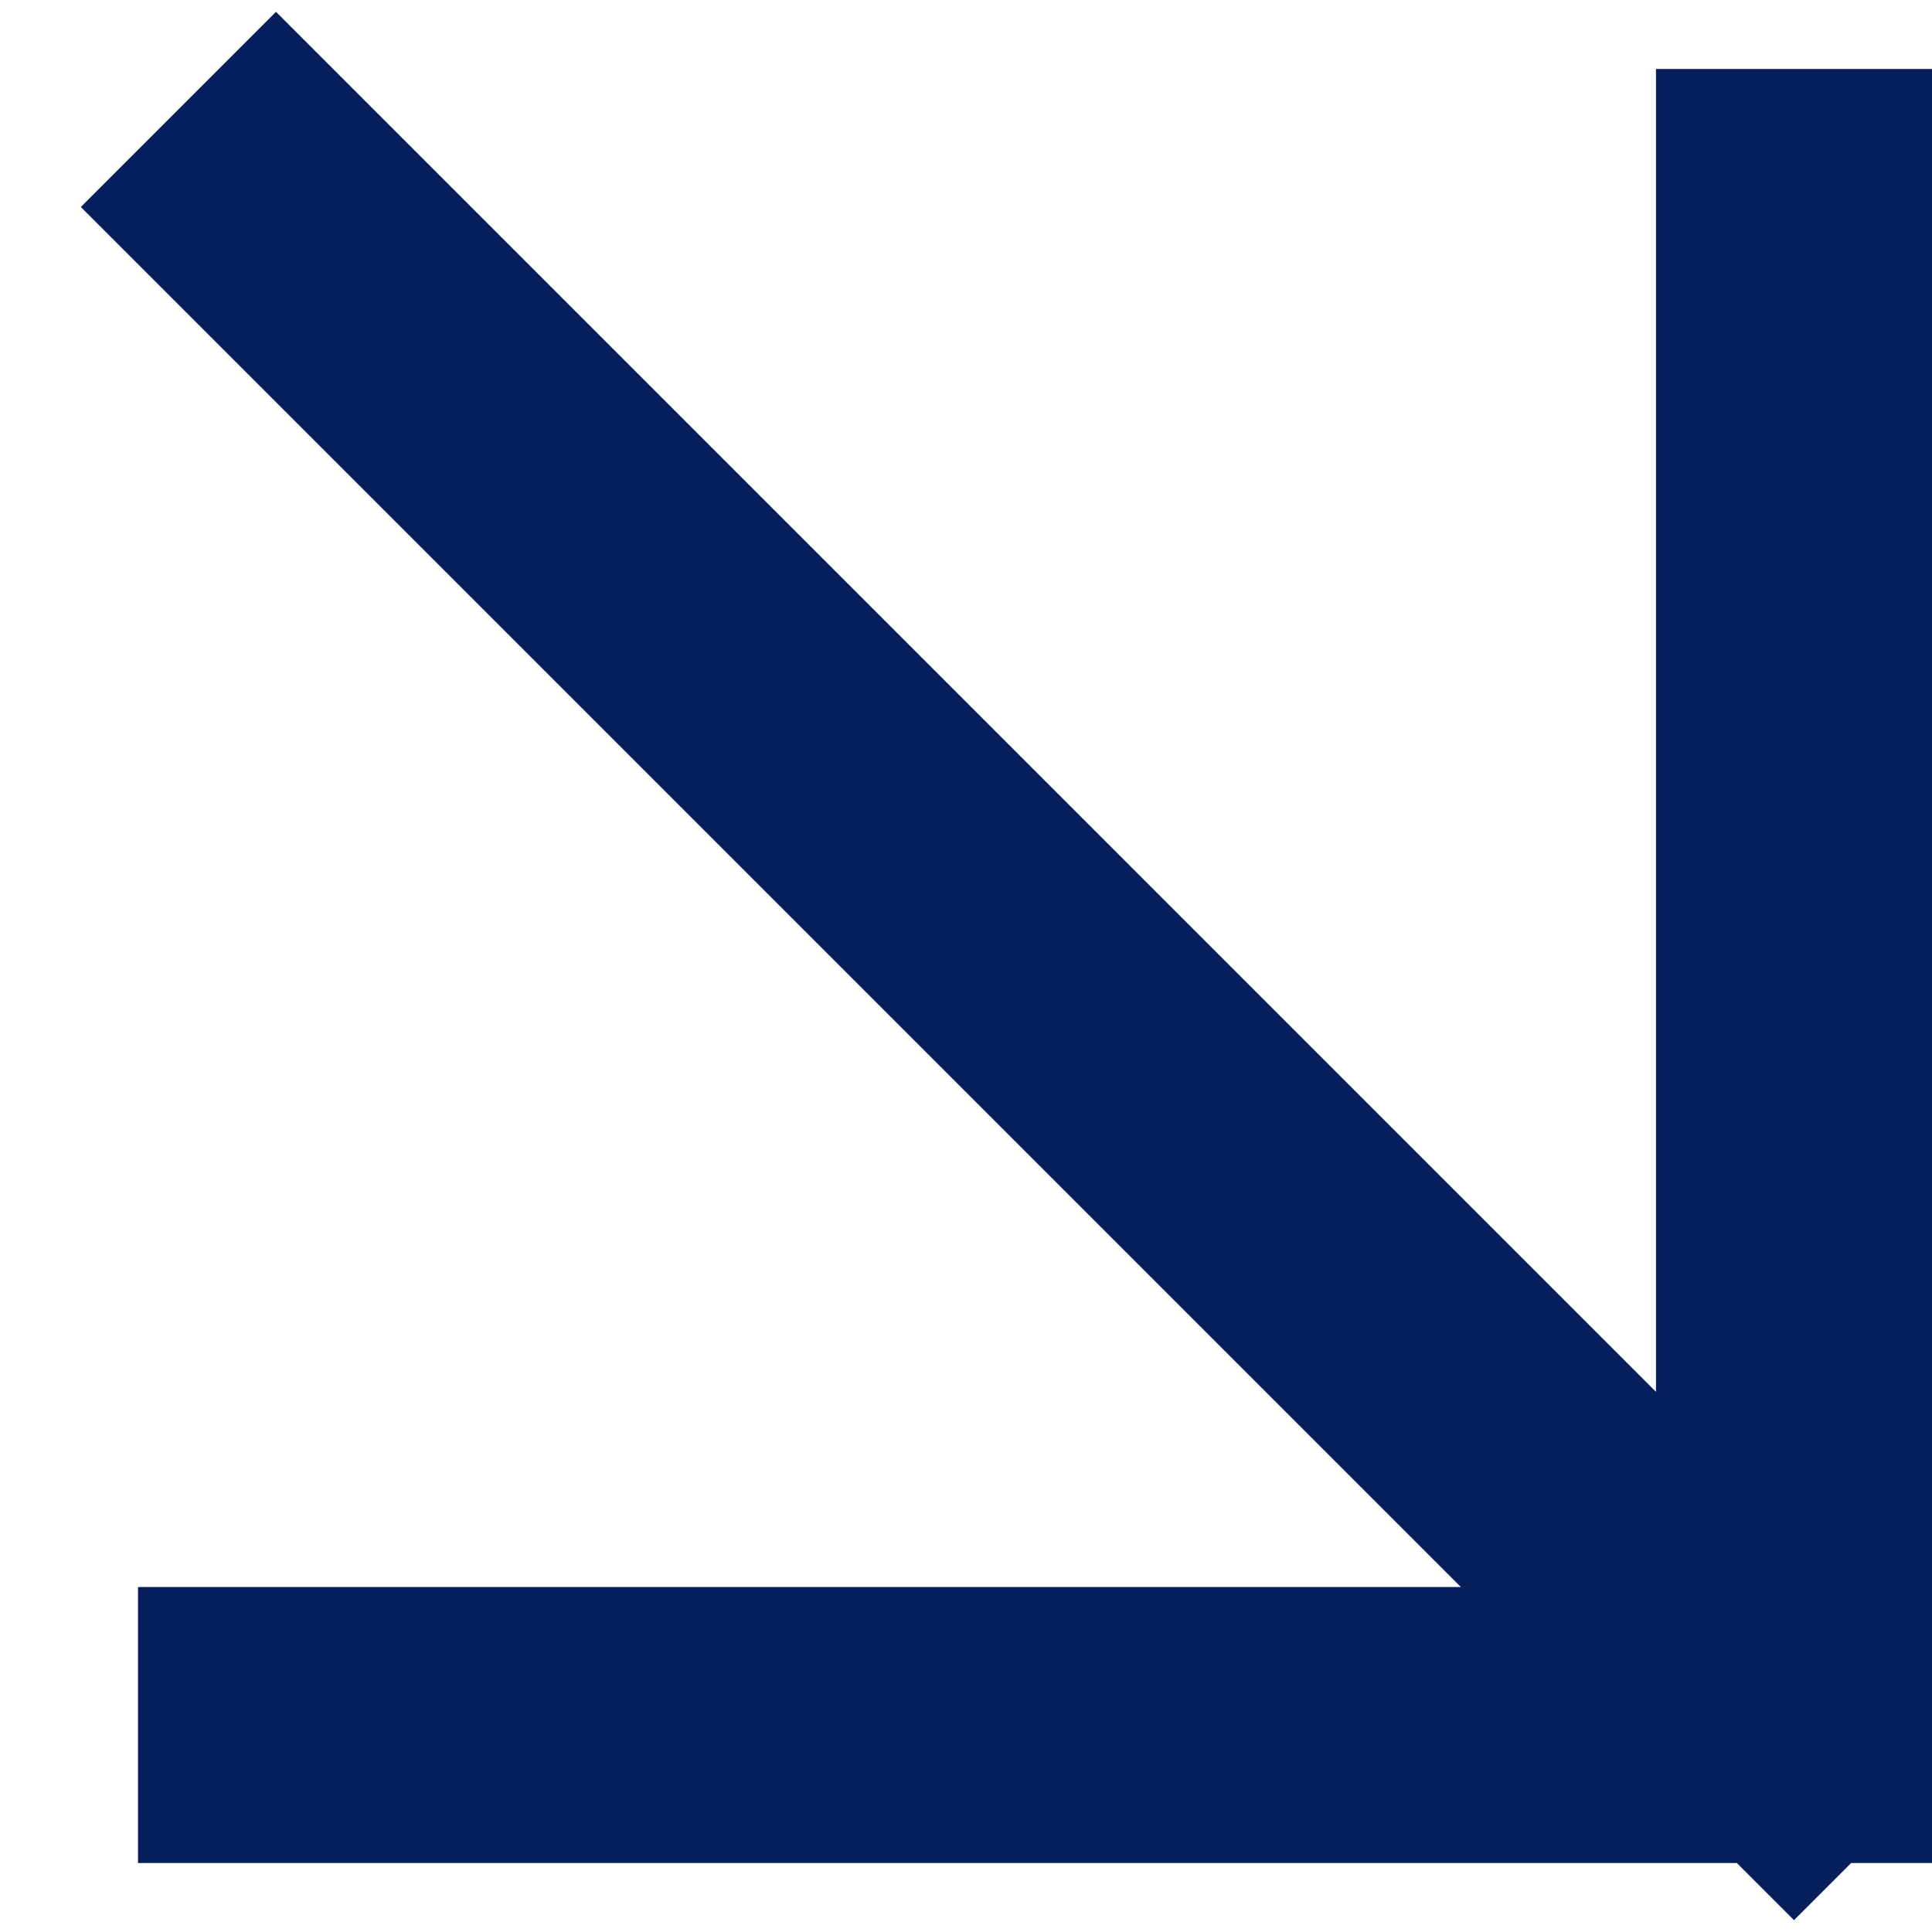
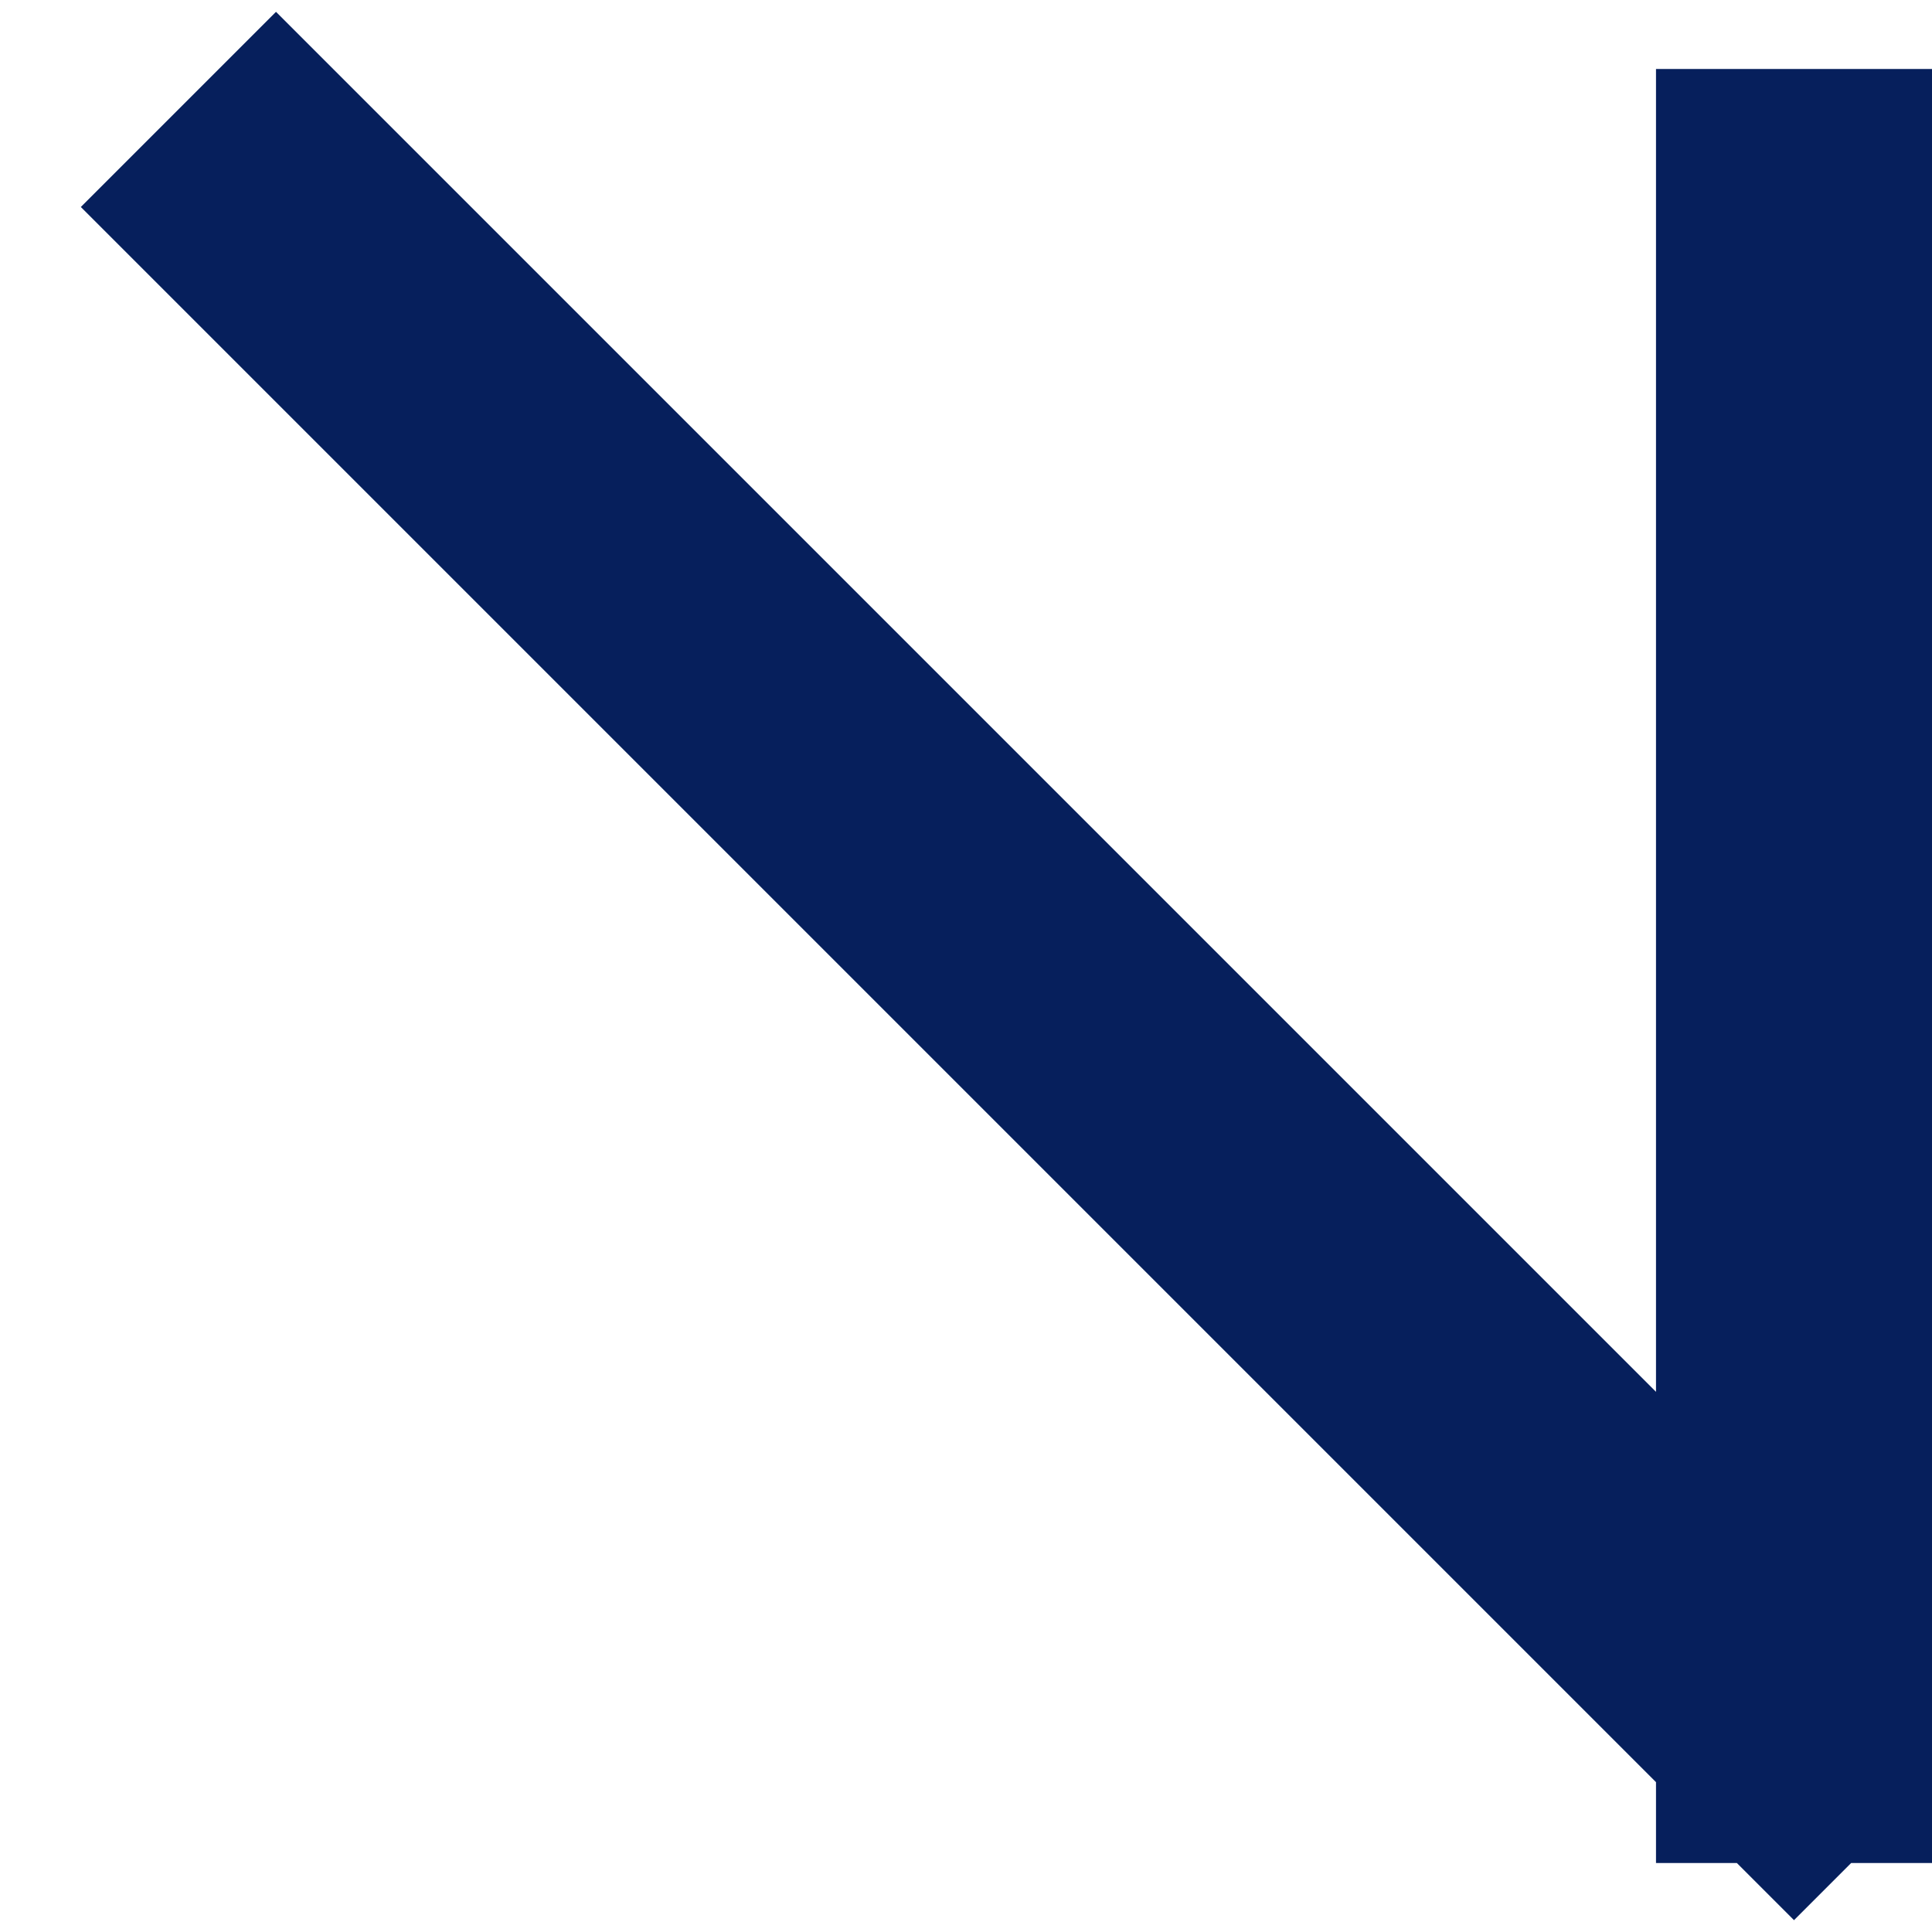
<svg xmlns="http://www.w3.org/2000/svg" width="14" height="14" viewBox="0 0 14 14" fill="none">
-   <path d="M2 1.5L13 12.5M13 12.5V1.5M13 12.5H2" stroke="#061F5C" stroke-width="2" stroke-linecap="square" stroke-linejoin="bevel" />
+   <path d="M2 1.5L13 12.5M13 12.5V1.5M13 12.5" stroke="#061F5C" stroke-width="2" stroke-linecap="square" stroke-linejoin="bevel" />
</svg>